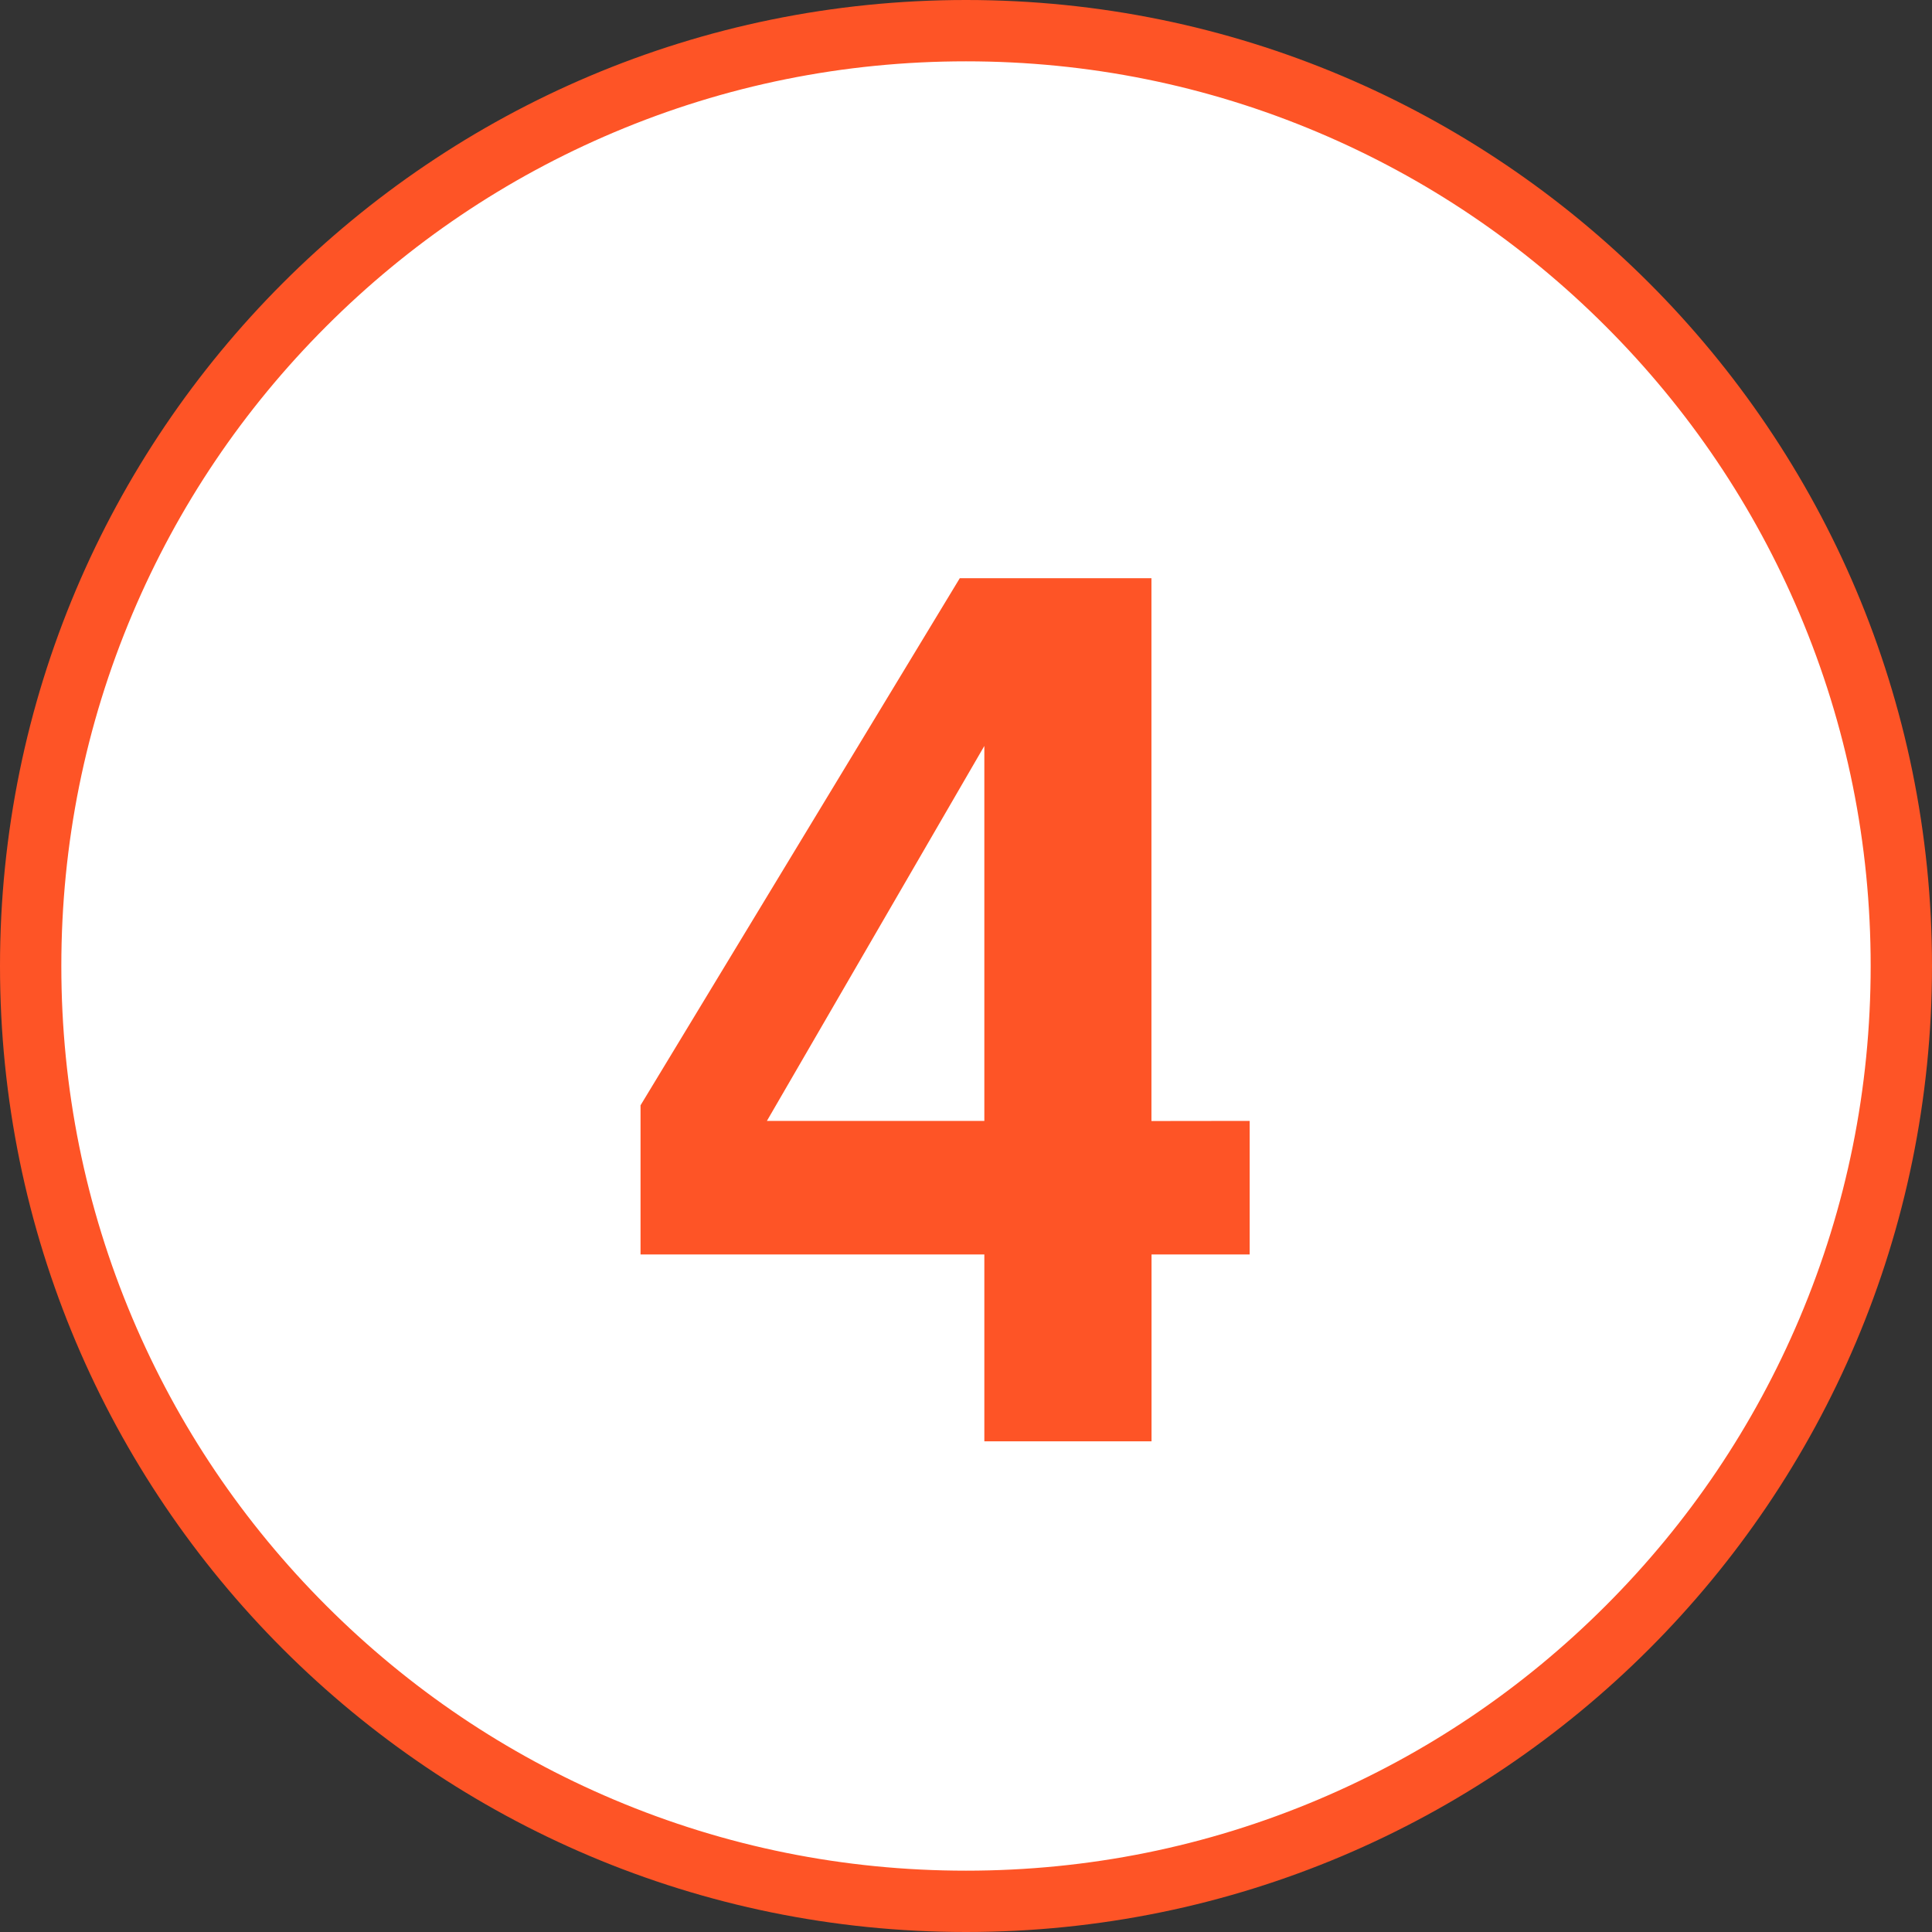
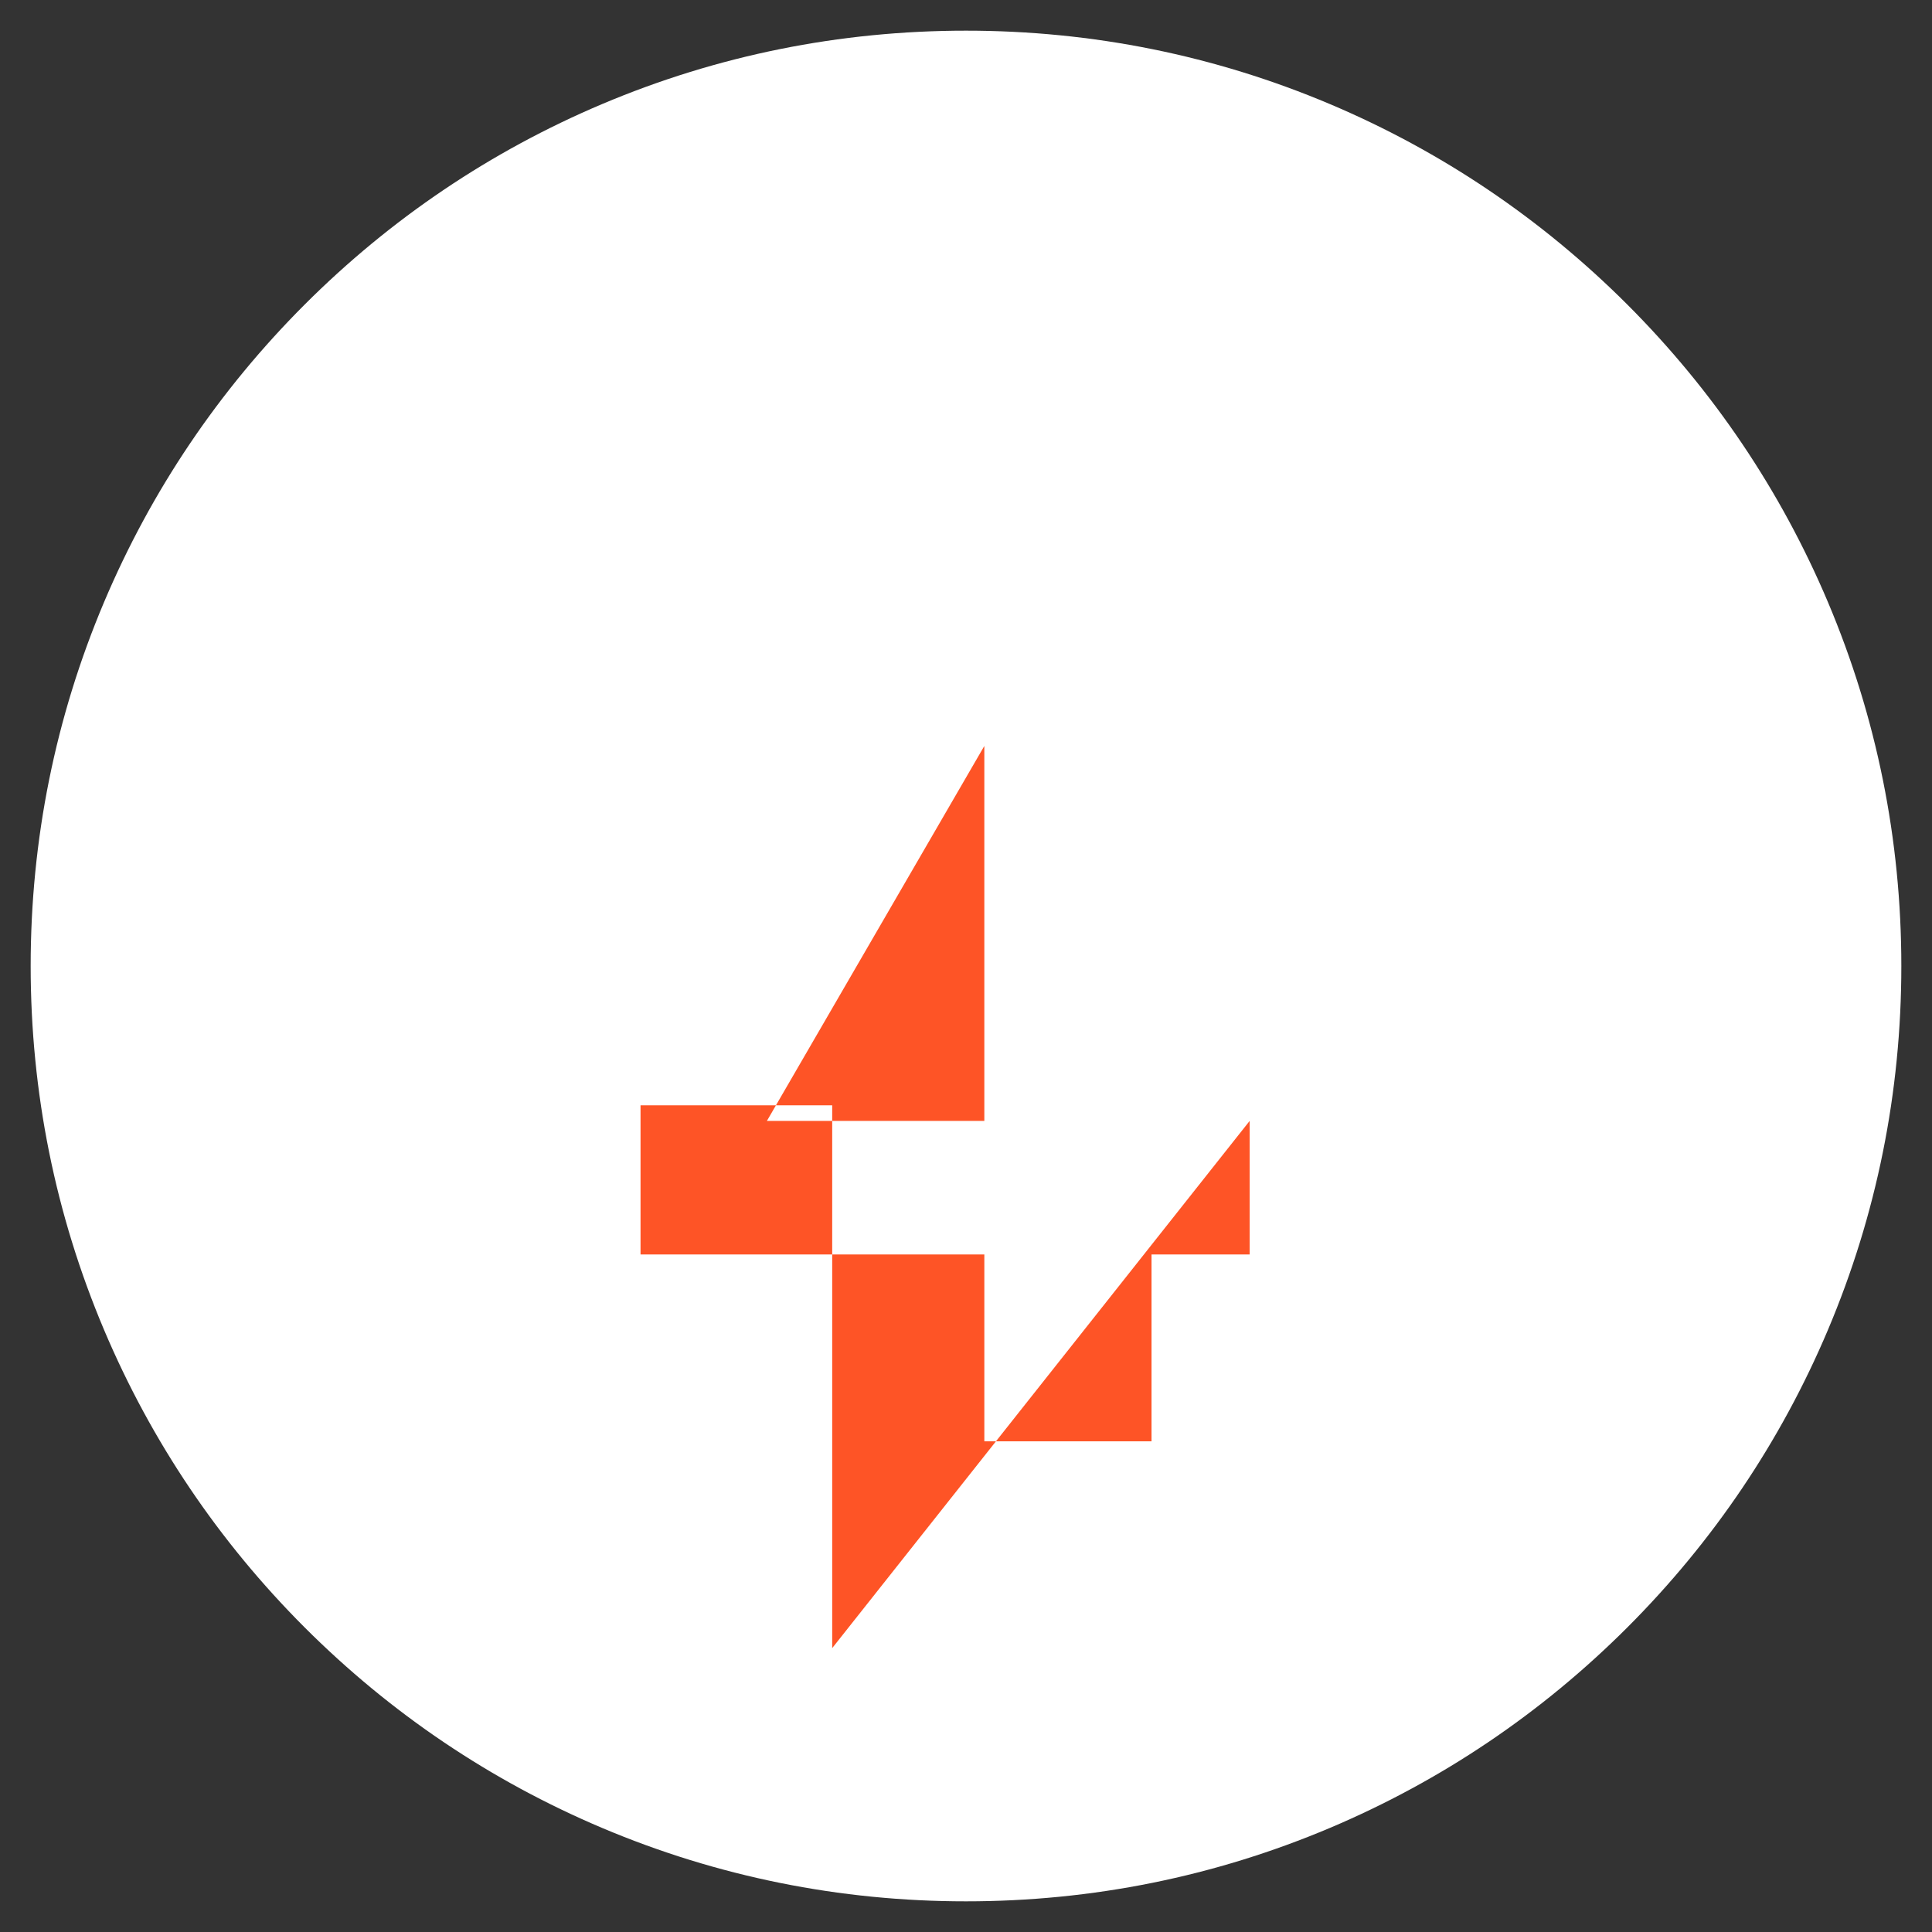
<svg xmlns="http://www.w3.org/2000/svg" width="63" height="63" viewBox="0 0 63 63">
  <rect x="0" y="0" width="63" height="63" fill="#333333" stroke="none" />
  <g id="グループ_280" data-name="グループ 280" transform="translate(81 -9593)">
    <g id="パス_1024" data-name="パス 1024" transform="translate(-81 9593)" fill="#fff">
      <path d="M 31.5 62 C 27.382 62 23.388 61.194 19.628 59.604 C 15.997 58.067 12.735 55.868 9.933 53.067 C 7.132 50.265 4.933 47.003 3.396 43.372 C 1.806 39.612 1 35.618 1 31.5 C 1 27.382 1.806 23.388 3.396 19.628 C 4.933 15.997 7.132 12.735 9.933 9.933 C 12.735 7.132 15.997 4.933 19.628 3.396 C 23.388 1.806 27.382 1 31.5 1 C 35.618 1 39.612 1.806 43.372 3.396 C 47.003 4.933 50.265 7.132 53.067 9.933 C 55.868 12.735 58.067 15.997 59.604 19.628 C 61.194 23.388 62 27.382 62 31.5 C 62 35.618 61.194 39.612 59.604 43.372 C 58.067 47.003 55.868 50.265 53.067 53.067 C 50.265 55.868 47.003 58.067 43.372 59.604 C 39.612 61.194 35.618 62 31.5 62 Z" stroke="none" />
-       <path d="M 31.5 2 C 27.517 2 23.653 2.78 20.018 4.317 C 16.505 5.803 13.35 7.93 10.64 10.64 C 7.93 13.35 5.803 16.505 4.317 20.018 C 2.78 23.653 2 27.517 2 31.5 C 2 35.483 2.78 39.347 4.317 42.982 C 5.803 46.495 7.93 49.65 10.64 52.36 C 13.35 55.07 16.505 57.197 20.018 58.683 C 23.653 60.22 27.517 61 31.5 61 C 35.483 61 39.347 60.22 42.982 58.683 C 46.495 57.197 49.65 55.07 52.36 52.36 C 55.07 49.65 57.197 46.495 58.683 42.982 C 60.22 39.347 61 35.483 61 31.5 C 61 27.517 60.22 23.653 58.683 20.018 C 57.197 16.505 55.07 13.35 52.36 10.64 C 49.65 7.93 46.495 5.803 42.982 4.317 C 39.347 2.78 35.483 2 31.5 2 M 31.5 0 C 48.897 0 63 14.103 63 31.5 C 63 48.897 48.897 63 31.5 63 C 14.103 63 0 48.897 0 31.5 C 0 14.103 14.103 0 31.5 0 Z" stroke="none" fill="#fe5426" />
    </g>
-     <path id="パス_1025" data-name="パス 1025" d="M9.795-10.449v4.355h-3.2V0H1.143V-6.094H-10.068v-4.863L.342-28.145h6.25v17.7Zm-15.742,0h7.09V-22.676Z" transform="translate(-50.045 9640)" fill="#fe5426" />
+     <path id="パス_1025" data-name="パス 1025" d="M9.795-10.449v4.355h-3.2V0H1.143V-6.094H-10.068v-4.863h6.25v17.7Zm-15.742,0h7.09V-22.676Z" transform="translate(-50.045 9640)" fill="#fe5426" />
  </g>
</svg>